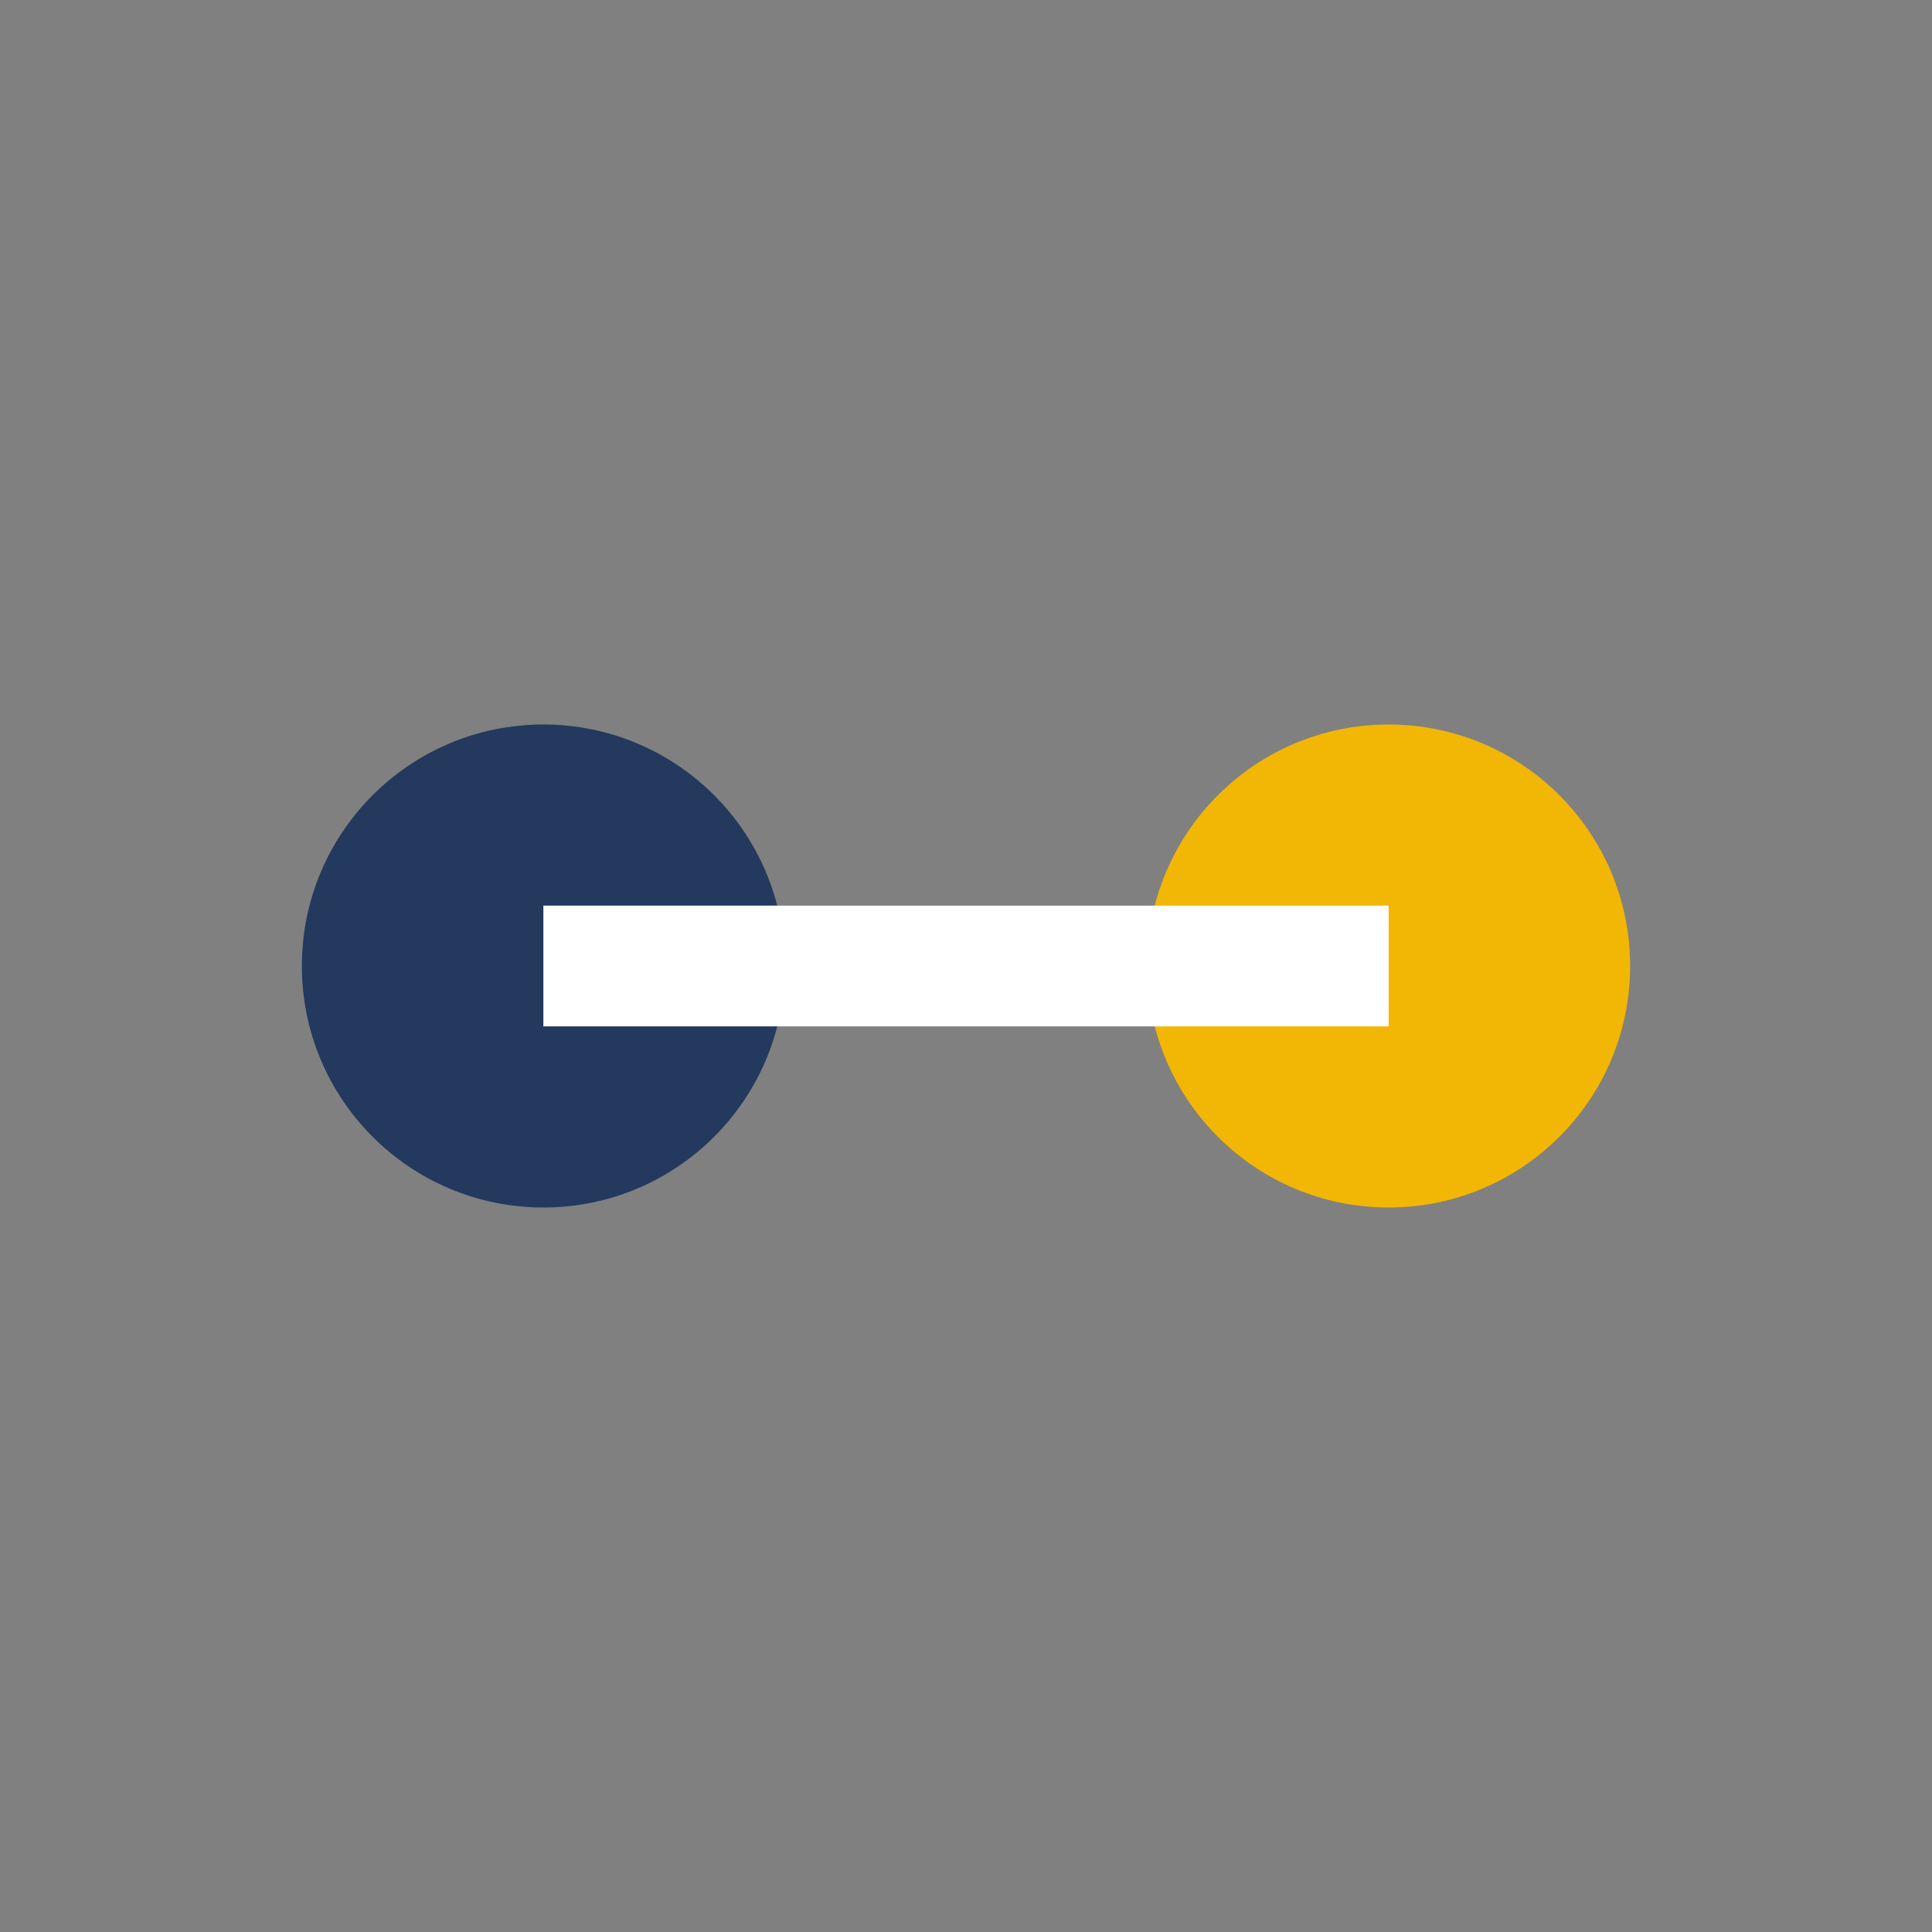
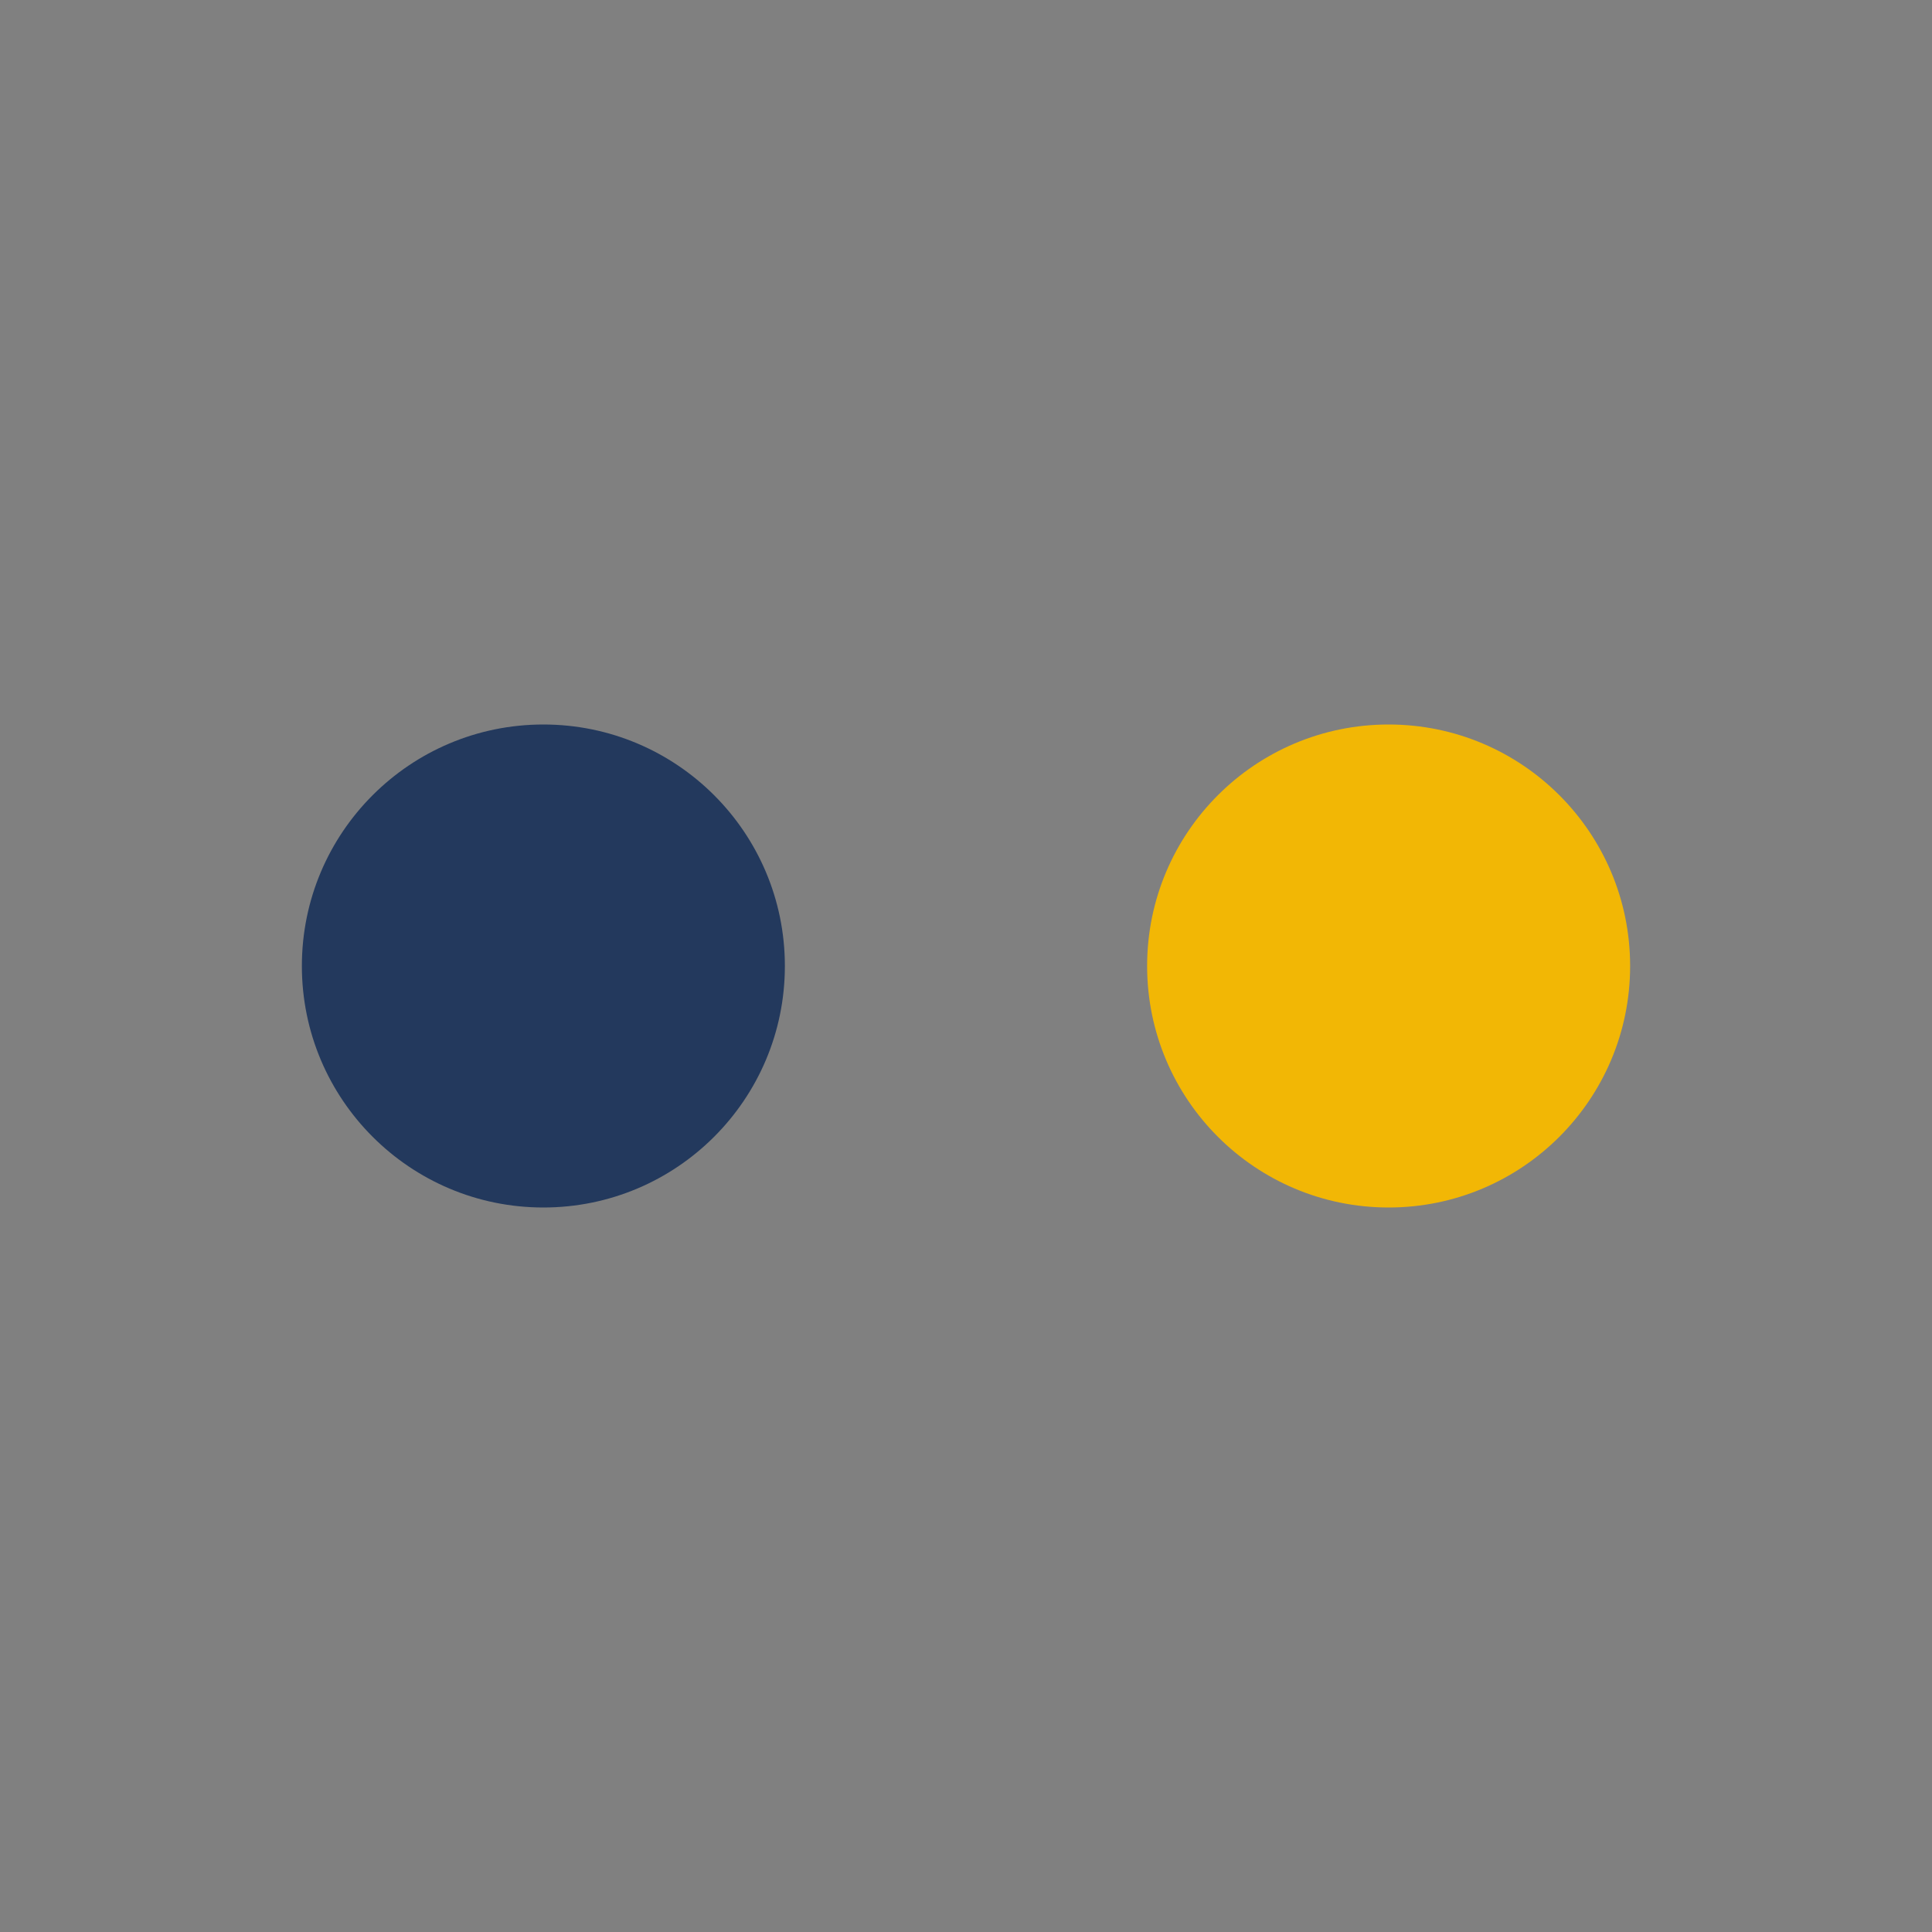
<svg xmlns="http://www.w3.org/2000/svg" width="32" height="32" viewBox="0 0 32 32">
  <rect x="0" y="0" width="32" height="32" fill="#808080" stroke="none" />
  <circle cx="9" cy="16" r="4" fill="#23395D" />
  <circle cx="23" cy="16" r="4" fill="#F2B705" />
-   <rect x="9" y="15" width="14" height="2" fill="#FFF" />
</svg>